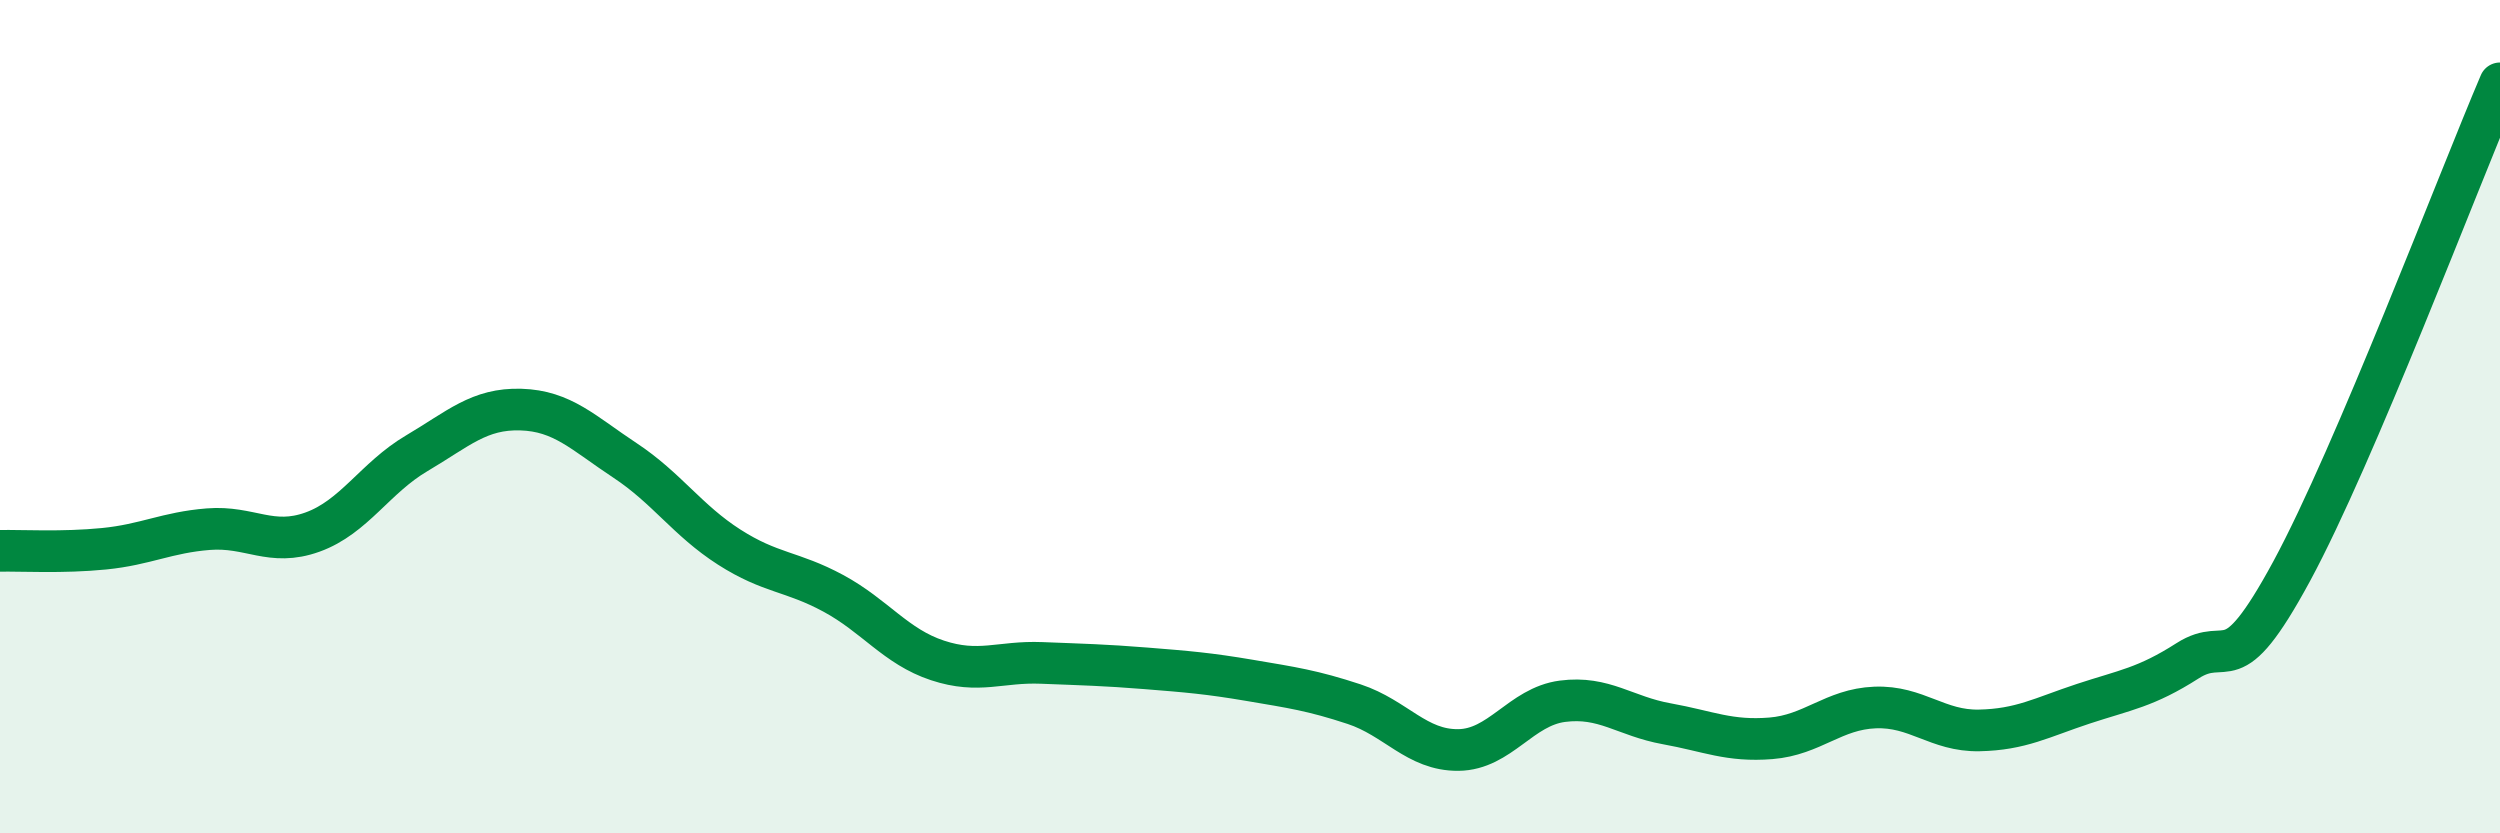
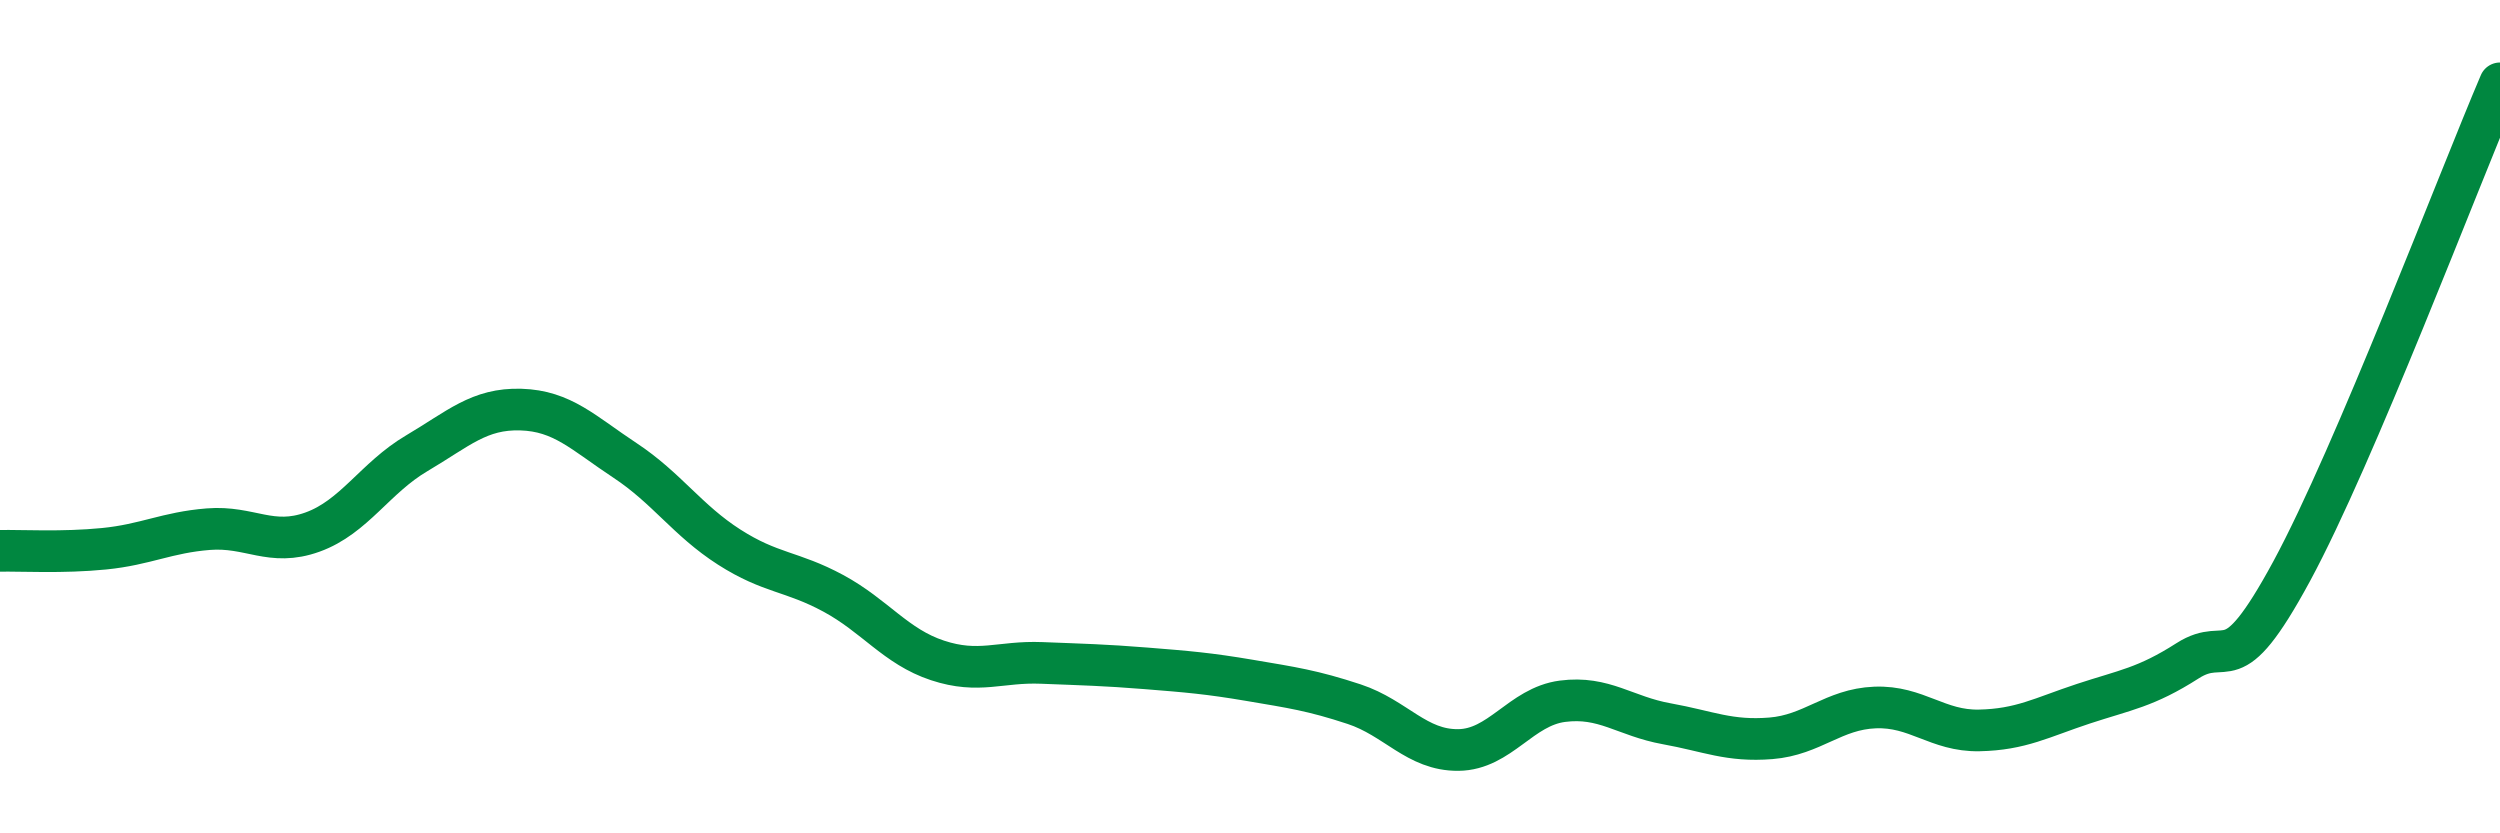
<svg xmlns="http://www.w3.org/2000/svg" width="60" height="20" viewBox="0 0 60 20">
-   <path d="M 0,13.22 C 0.5,13.21 1.5,13.27 2.5,13.17 C 3.5,13.07 4,12.78 5,12.7 C 6,12.62 6.5,13.13 7.5,12.77 C 8.5,12.41 9,11.47 10,10.88 C 11,10.29 11.5,9.8 12.5,9.83 C 13.5,9.86 14,10.39 15,11.05 C 16,11.71 16.5,12.49 17.5,13.13 C 18.5,13.77 19,13.7 20,14.24 C 21,14.78 21.5,15.52 22.5,15.85 C 23.5,16.18 24,15.87 25,15.91 C 26,15.95 26.5,15.96 27.5,16.04 C 28.5,16.12 29,16.16 30,16.33 C 31,16.5 31.5,16.57 32.5,16.9 C 33.5,17.23 34,18.01 35,18 C 36,17.99 36.5,16.96 37.5,16.83 C 38.5,16.7 39,17.19 40,17.37 C 41,17.55 41.5,17.8 42.5,17.72 C 43.5,17.64 44,17.02 45,16.98 C 46,16.94 46.5,17.55 47.5,17.53 C 48.5,17.51 49,17.22 50,16.89 C 51,16.56 51.5,16.5 52.5,15.86 C 53.5,15.22 53.5,16.48 55,13.71 C 56.5,10.94 59,4.34 60,2L60 20L0 20Z" fill="#008740" opacity="0.1" stroke-linecap="round" stroke-linejoin="round" />
  <path d="M 0,13.22 C 0.5,13.21 1.5,13.27 2.5,13.17 C 3.5,13.07 4,12.78 5,12.7 C 6,12.62 6.5,13.13 7.5,12.77 C 8.5,12.41 9,11.47 10,10.88 C 11,10.29 11.5,9.8 12.5,9.83 C 13.5,9.86 14,10.39 15,11.05 C 16,11.71 16.5,12.49 17.5,13.13 C 18.5,13.77 19,13.7 20,14.24 C 21,14.78 21.5,15.52 22.5,15.85 C 23.5,16.18 24,15.87 25,15.91 C 26,15.95 26.5,15.96 27.5,16.04 C 28.5,16.12 29,16.16 30,16.33 C 31,16.5 31.5,16.57 32.5,16.9 C 33.5,17.23 34,18.01 35,18 C 36,17.99 36.5,16.96 37.5,16.83 C 38.5,16.7 39,17.19 40,17.37 C 41,17.55 41.5,17.8 42.5,17.72 C 43.5,17.64 44,17.02 45,16.98 C 46,16.94 46.5,17.55 47.5,17.53 C 48.5,17.51 49,17.22 50,16.89 C 51,16.56 51.5,16.5 52.5,15.86 C 53.5,15.22 53.5,16.48 55,13.71 C 56.5,10.94 59,4.34 60,2" stroke="#008740" stroke-width="1" fill="none" stroke-linecap="round" stroke-linejoin="round" />
</svg>